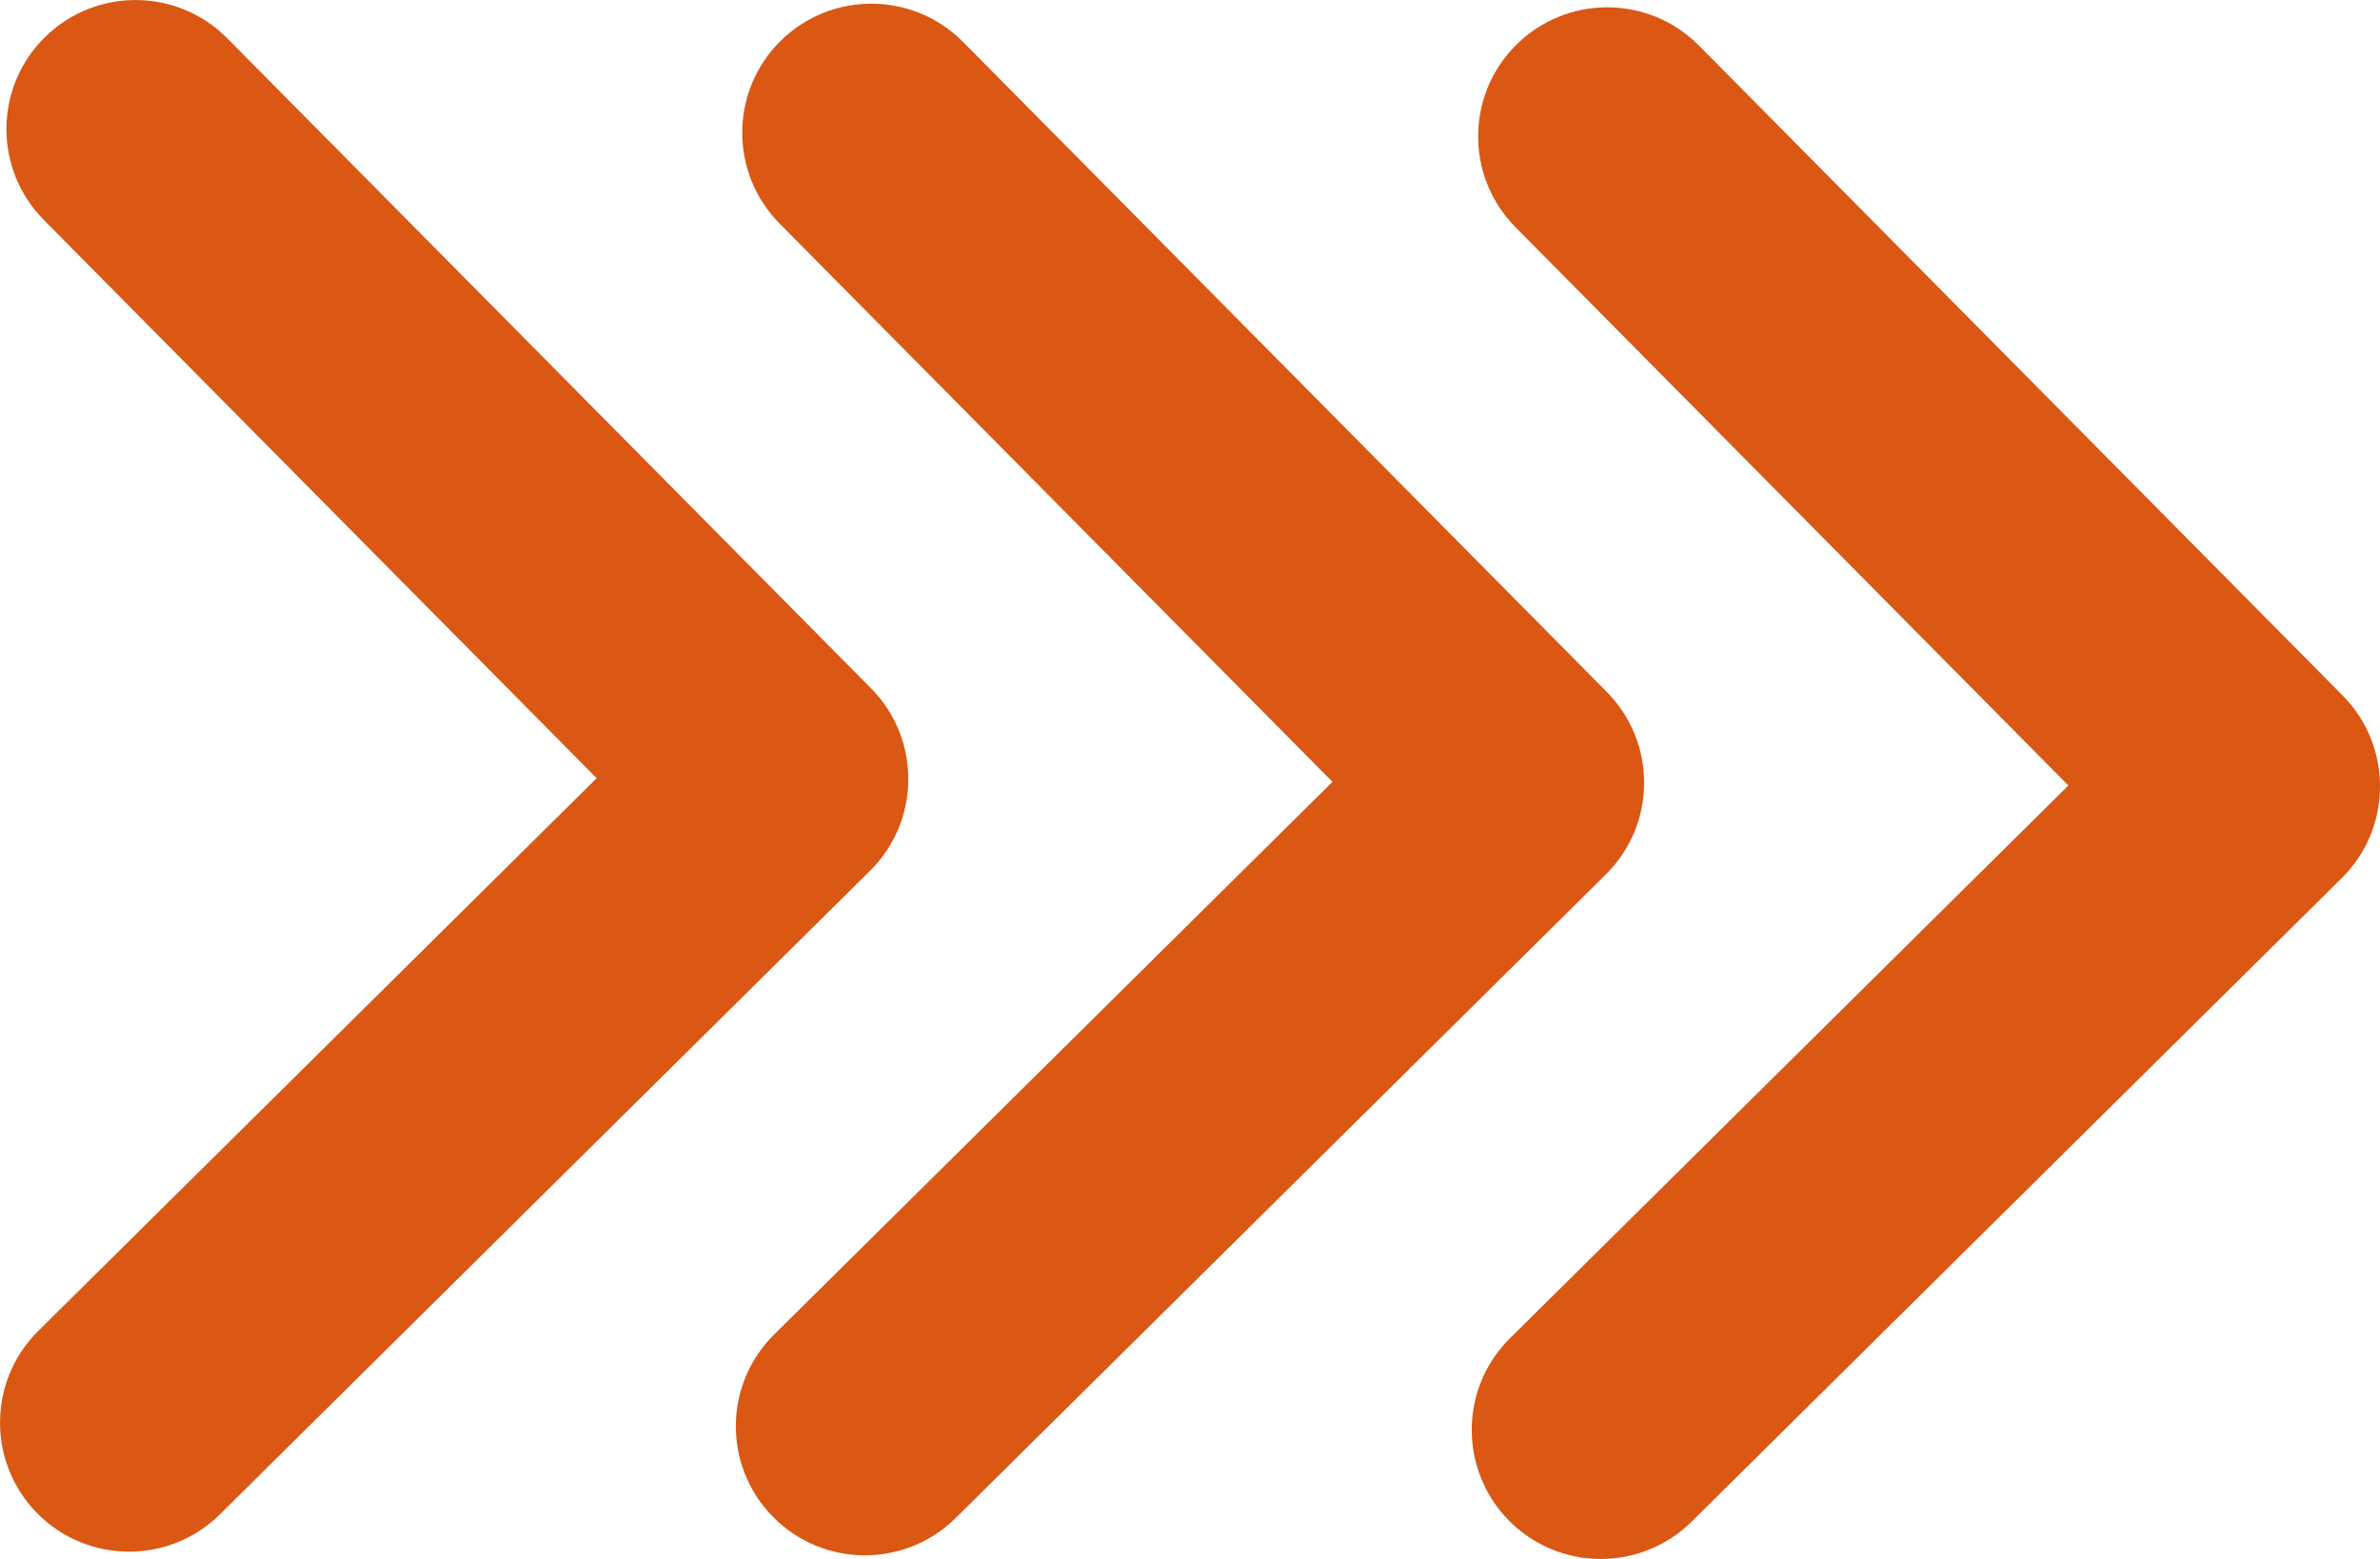
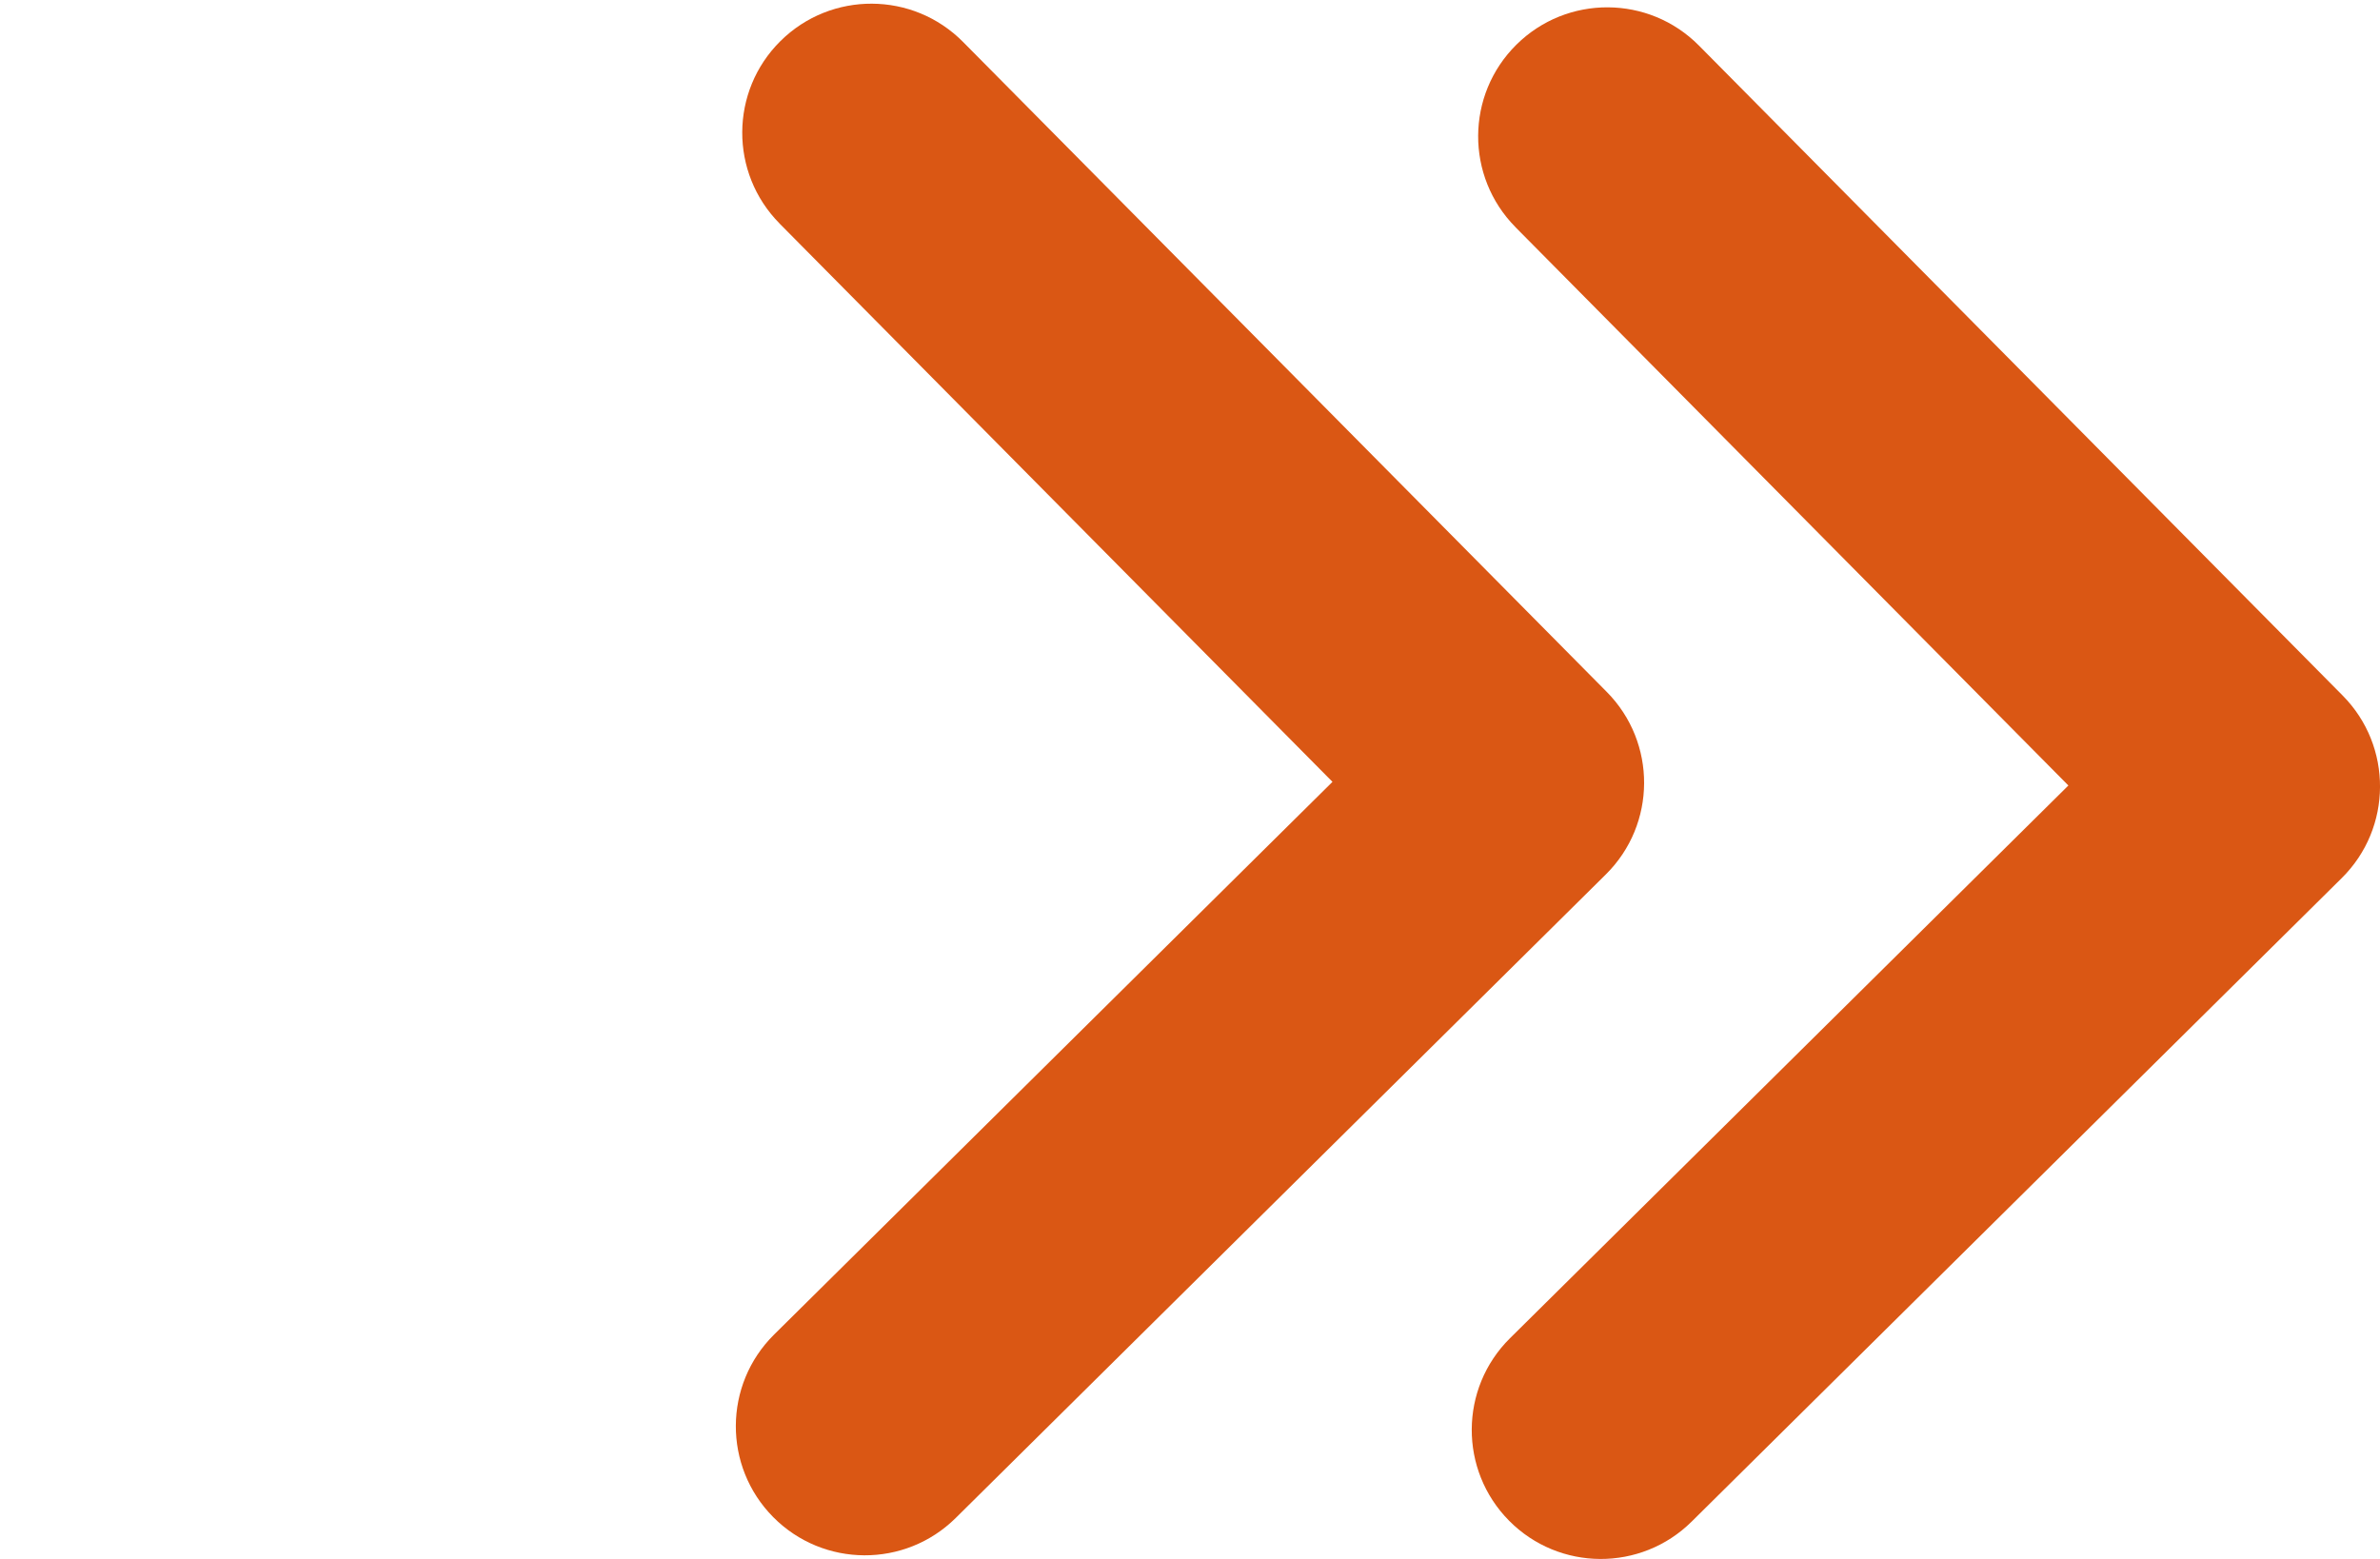
<svg xmlns="http://www.w3.org/2000/svg" xml:space="preserve" width="32.518mm" height="21.305mm" style="shape-rendering:geometricPrecision; text-rendering:geometricPrecision; image-rendering:optimizeQuality; fill-rule:evenodd; clip-rule:evenodd" viewBox="0 0 430.91 282.32">
  <defs>
    <style type="text/css">  .fil0 {fill:#DA5714;fill-rule:nonzero}  </style>
  </defs>
  <g id="Слой_x0020_1">
    <g id="_1786795796288">
      <path class="fil0" d="M141.15 40.48c-9.08,-9.17 -9.01,-23.97 0.16,-33.05 9.17,-9.08 23.97,-9.01 33.05,0.16l116.55 117.71c9.08,9.17 9.01,23.97 -0.16,33.05l-117.71 116.55c-9.17,9.08 -23.97,9.01 -33.05,-0.16 -9.08,-9.17 -9.01,-23.97 0.16,-33.05l101.1 -100.1 -100.1 -101.1z" />
      <path class="fil0" d="M274.39 41.14c-9.08,-9.17 -9.01,-23.97 0.16,-33.05 9.17,-9.08 23.97,-9.01 33.05,0.16l116.55 117.71c9.08,9.17 9.01,23.97 -0.16,33.05l-117.71 116.55c-9.17,9.08 -23.97,9.01 -33.05,-0.16 -9.08,-9.17 -9.01,-23.97 0.16,-33.05l101.1 -100.1 -100.1 -101.1z" />
-       <path class="fil0" d="M7.93 39.82c-9.08,-9.17 -9.01,-23.97 0.16,-33.05 9.17,-9.08 23.97,-9.01 33.05,0.16l116.55 117.71c9.08,9.17 9.01,23.97 -0.16,33.05l-117.71 116.55c-9.17,9.08 -23.97,9.01 -33.05,-0.16 -9.08,-9.17 -9.01,-23.97 0.16,-33.05l101.1 -100.1 -100.1 -101.1z" />
    </g>
  </g>
</svg>